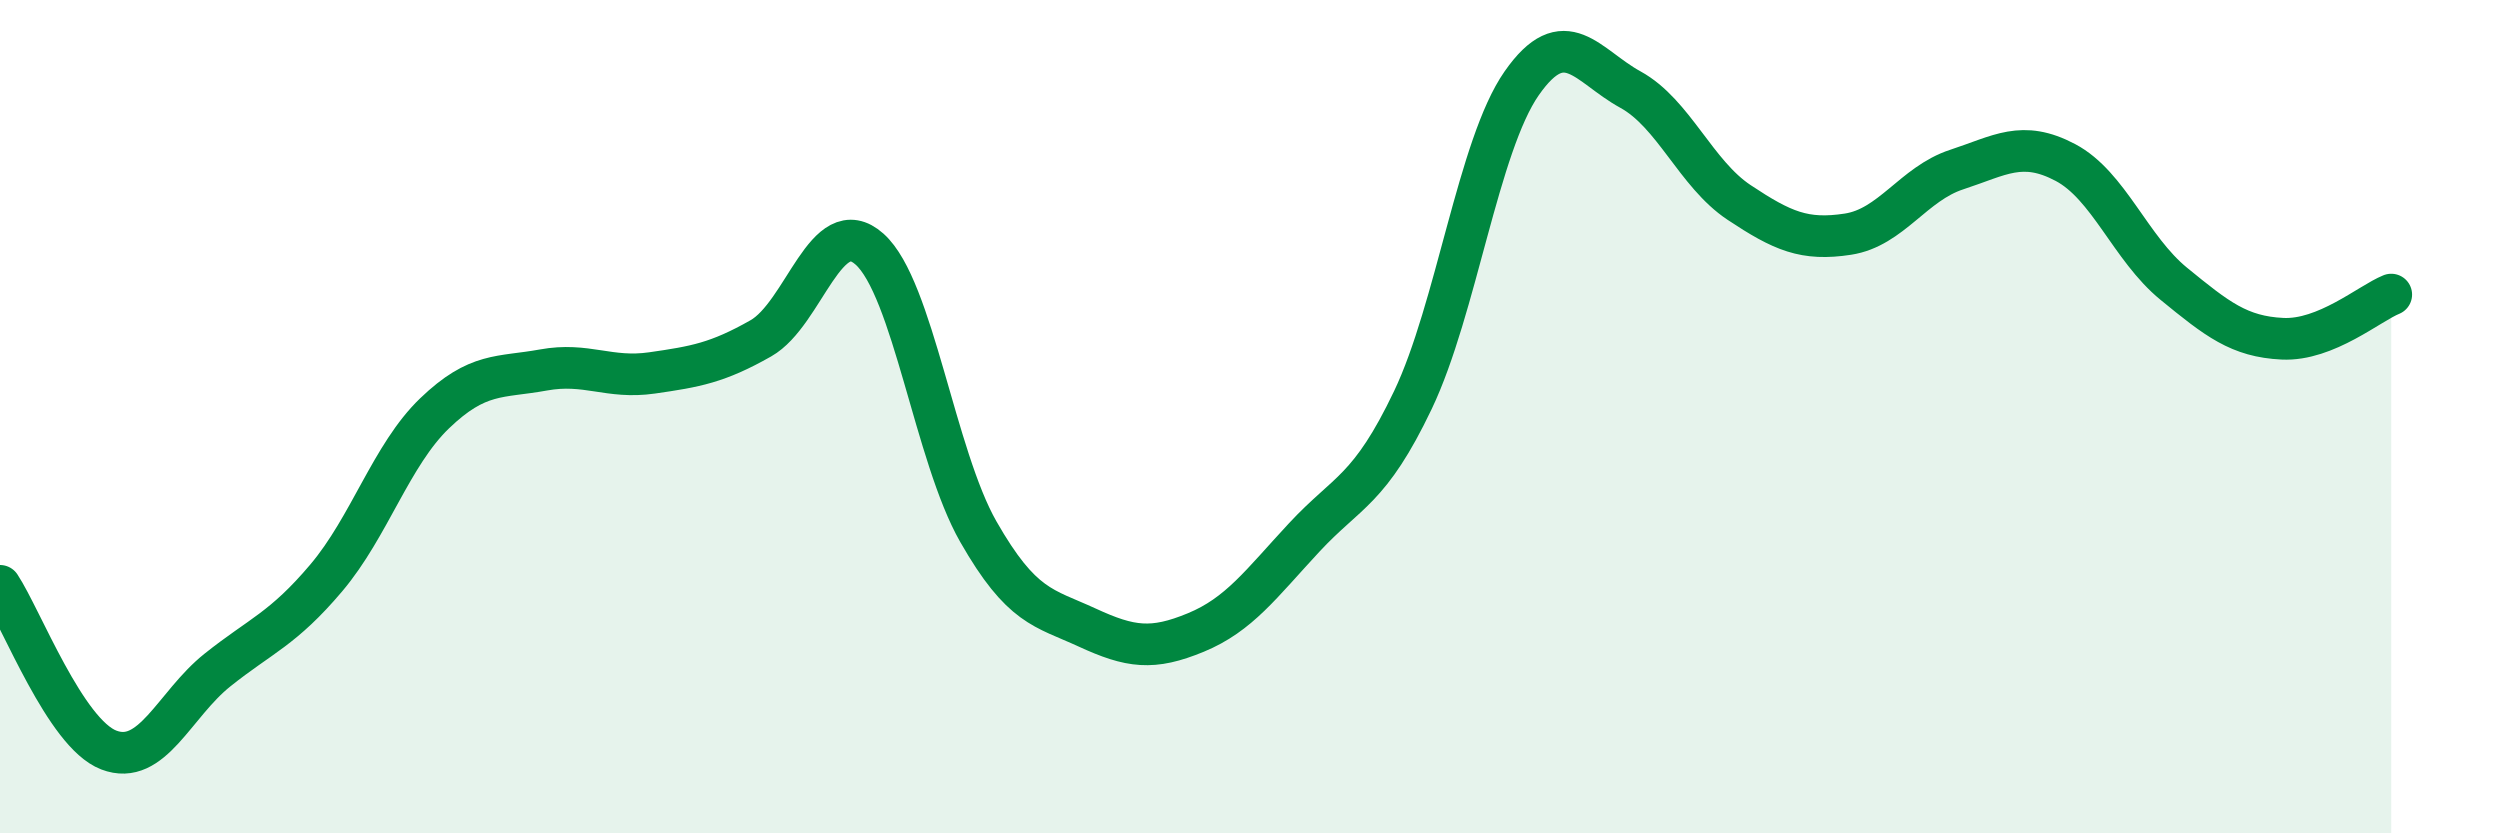
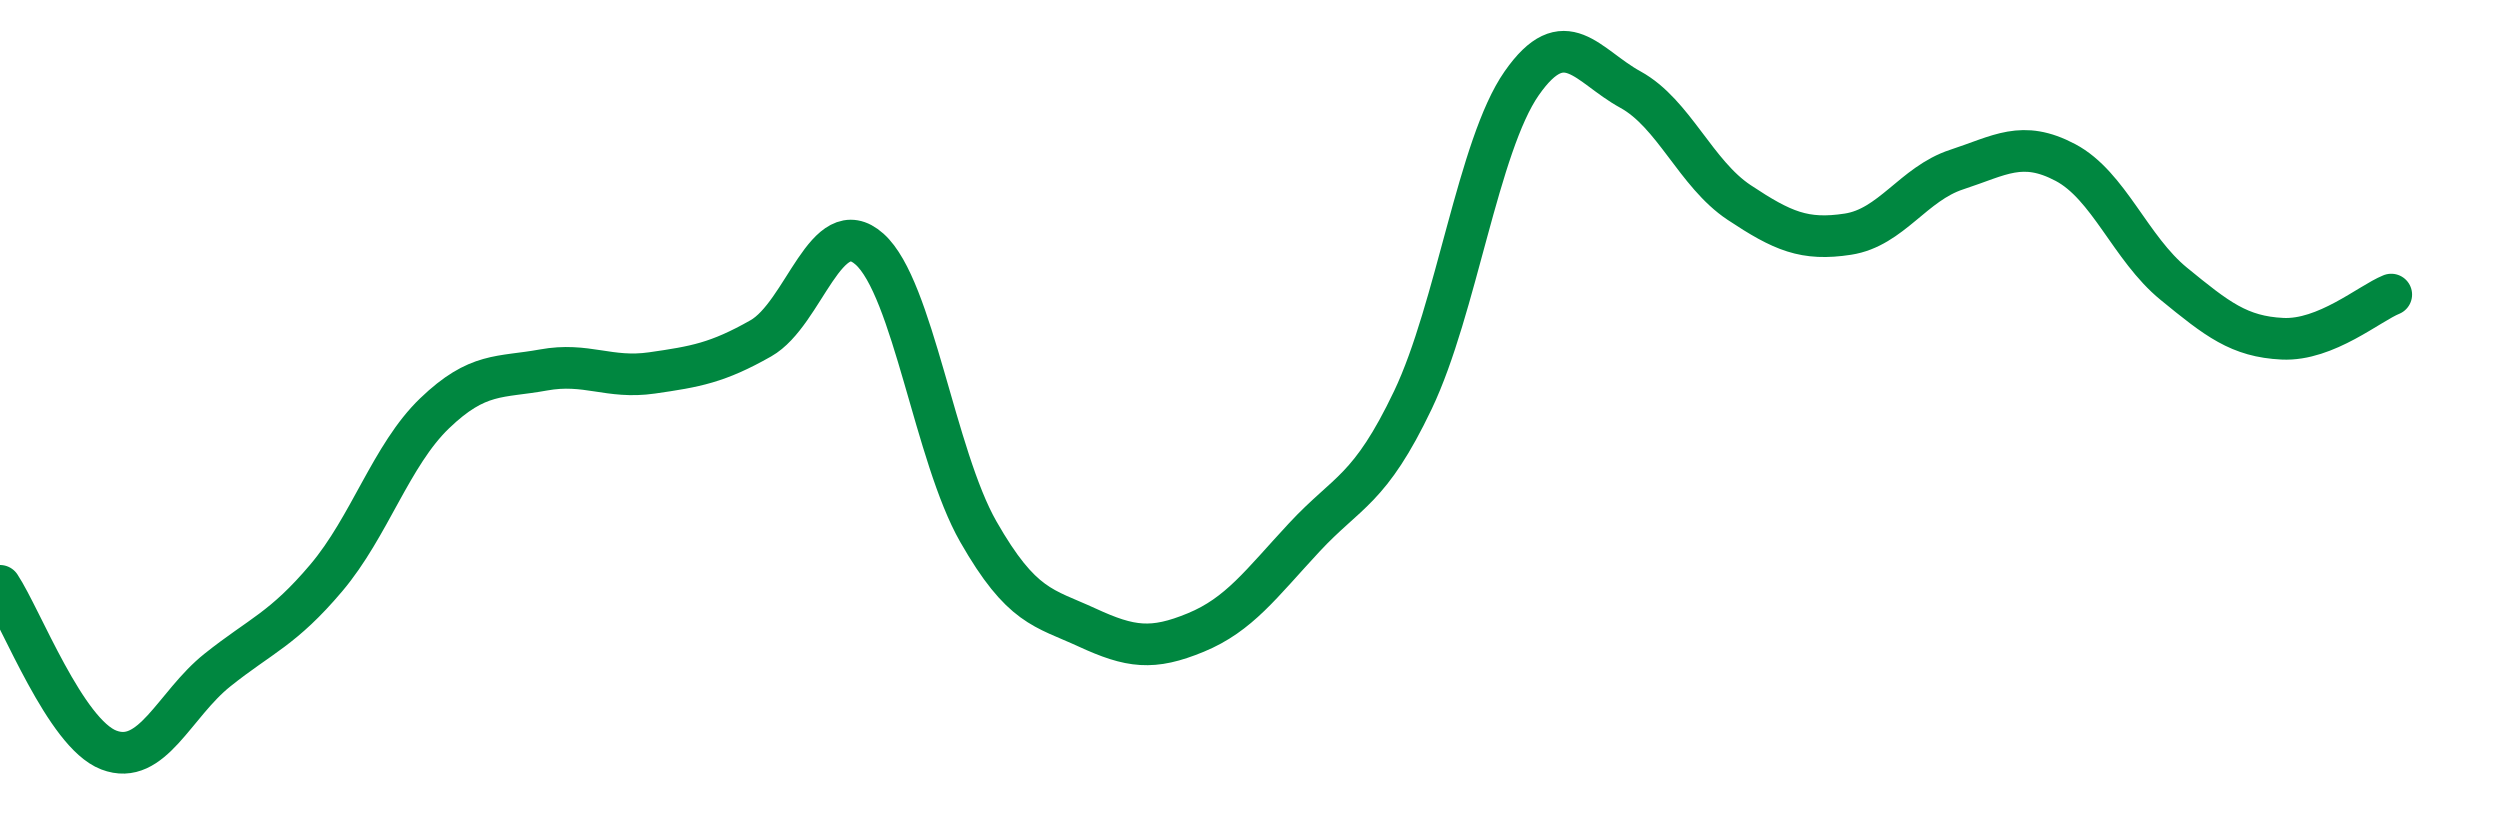
<svg xmlns="http://www.w3.org/2000/svg" width="60" height="20" viewBox="0 0 60 20">
-   <path d="M 0,14.06 C 0.52,14.85 1.57,17.6 2.61,18 C 3.65,18.4 4.18,16.91 5.22,16.08 C 6.26,15.25 6.79,15.1 7.83,13.87 C 8.87,12.64 9.39,10.92 10.43,9.92 C 11.47,8.92 12,9.07 13.04,8.88 C 14.08,8.69 14.61,9.1 15.65,8.95 C 16.69,8.8 17.22,8.71 18.26,8.12 C 19.3,7.53 19.83,5.05 20.87,5.98 C 21.91,6.91 22.44,10.94 23.48,12.76 C 24.52,14.58 25.05,14.58 26.09,15.06 C 27.13,15.54 27.66,15.61 28.7,15.18 C 29.74,14.75 30.26,14.02 31.3,12.9 C 32.34,11.78 32.87,11.78 33.91,9.6 C 34.95,7.42 35.48,3.49 36.52,2 C 37.56,0.51 38.09,1.58 39.13,2.15 C 40.17,2.72 40.7,4.17 41.74,4.86 C 42.78,5.55 43.31,5.78 44.35,5.62 C 45.39,5.46 45.92,4.41 46.96,4.07 C 48,3.73 48.53,3.35 49.57,3.9 C 50.61,4.45 51.13,5.96 52.17,6.81 C 53.21,7.66 53.74,8.08 54.78,8.13 C 55.82,8.18 56.87,7.28 57.39,7.07L57.39 20L0 20Z" fill="#008740" opacity="0.1" stroke-linecap="round" stroke-linejoin="round" />
  <path d="M 0,14.06 C 0.52,14.85 1.57,17.6 2.61,18 C 3.65,18.4 4.18,16.91 5.22,16.08 C 6.26,15.25 6.79,15.1 7.83,13.87 C 8.87,12.64 9.39,10.92 10.43,9.92 C 11.47,8.92 12,9.07 13.04,8.88 C 14.08,8.69 14.61,9.1 15.65,8.95 C 16.69,8.8 17.22,8.71 18.26,8.12 C 19.3,7.53 19.83,5.05 20.87,5.98 C 21.91,6.91 22.44,10.94 23.48,12.76 C 24.52,14.58 25.05,14.58 26.09,15.06 C 27.13,15.54 27.66,15.61 28.7,15.18 C 29.74,14.75 30.26,14.02 31.3,12.9 C 32.34,11.78 32.87,11.78 33.91,9.6 C 34.95,7.42 35.48,3.49 36.52,2 C 37.56,0.51 38.09,1.58 39.13,2.15 C 40.17,2.72 40.7,4.17 41.74,4.86 C 42.78,5.55 43.31,5.78 44.35,5.62 C 45.39,5.46 45.92,4.41 46.96,4.07 C 48,3.73 48.53,3.35 49.57,3.9 C 50.61,4.45 51.13,5.96 52.17,6.81 C 53.21,7.66 53.74,8.08 54.78,8.13 C 55.82,8.18 56.87,7.28 57.39,7.07" stroke="#008740" stroke-width="1" fill="none" stroke-linecap="round" stroke-linejoin="round" />
</svg>